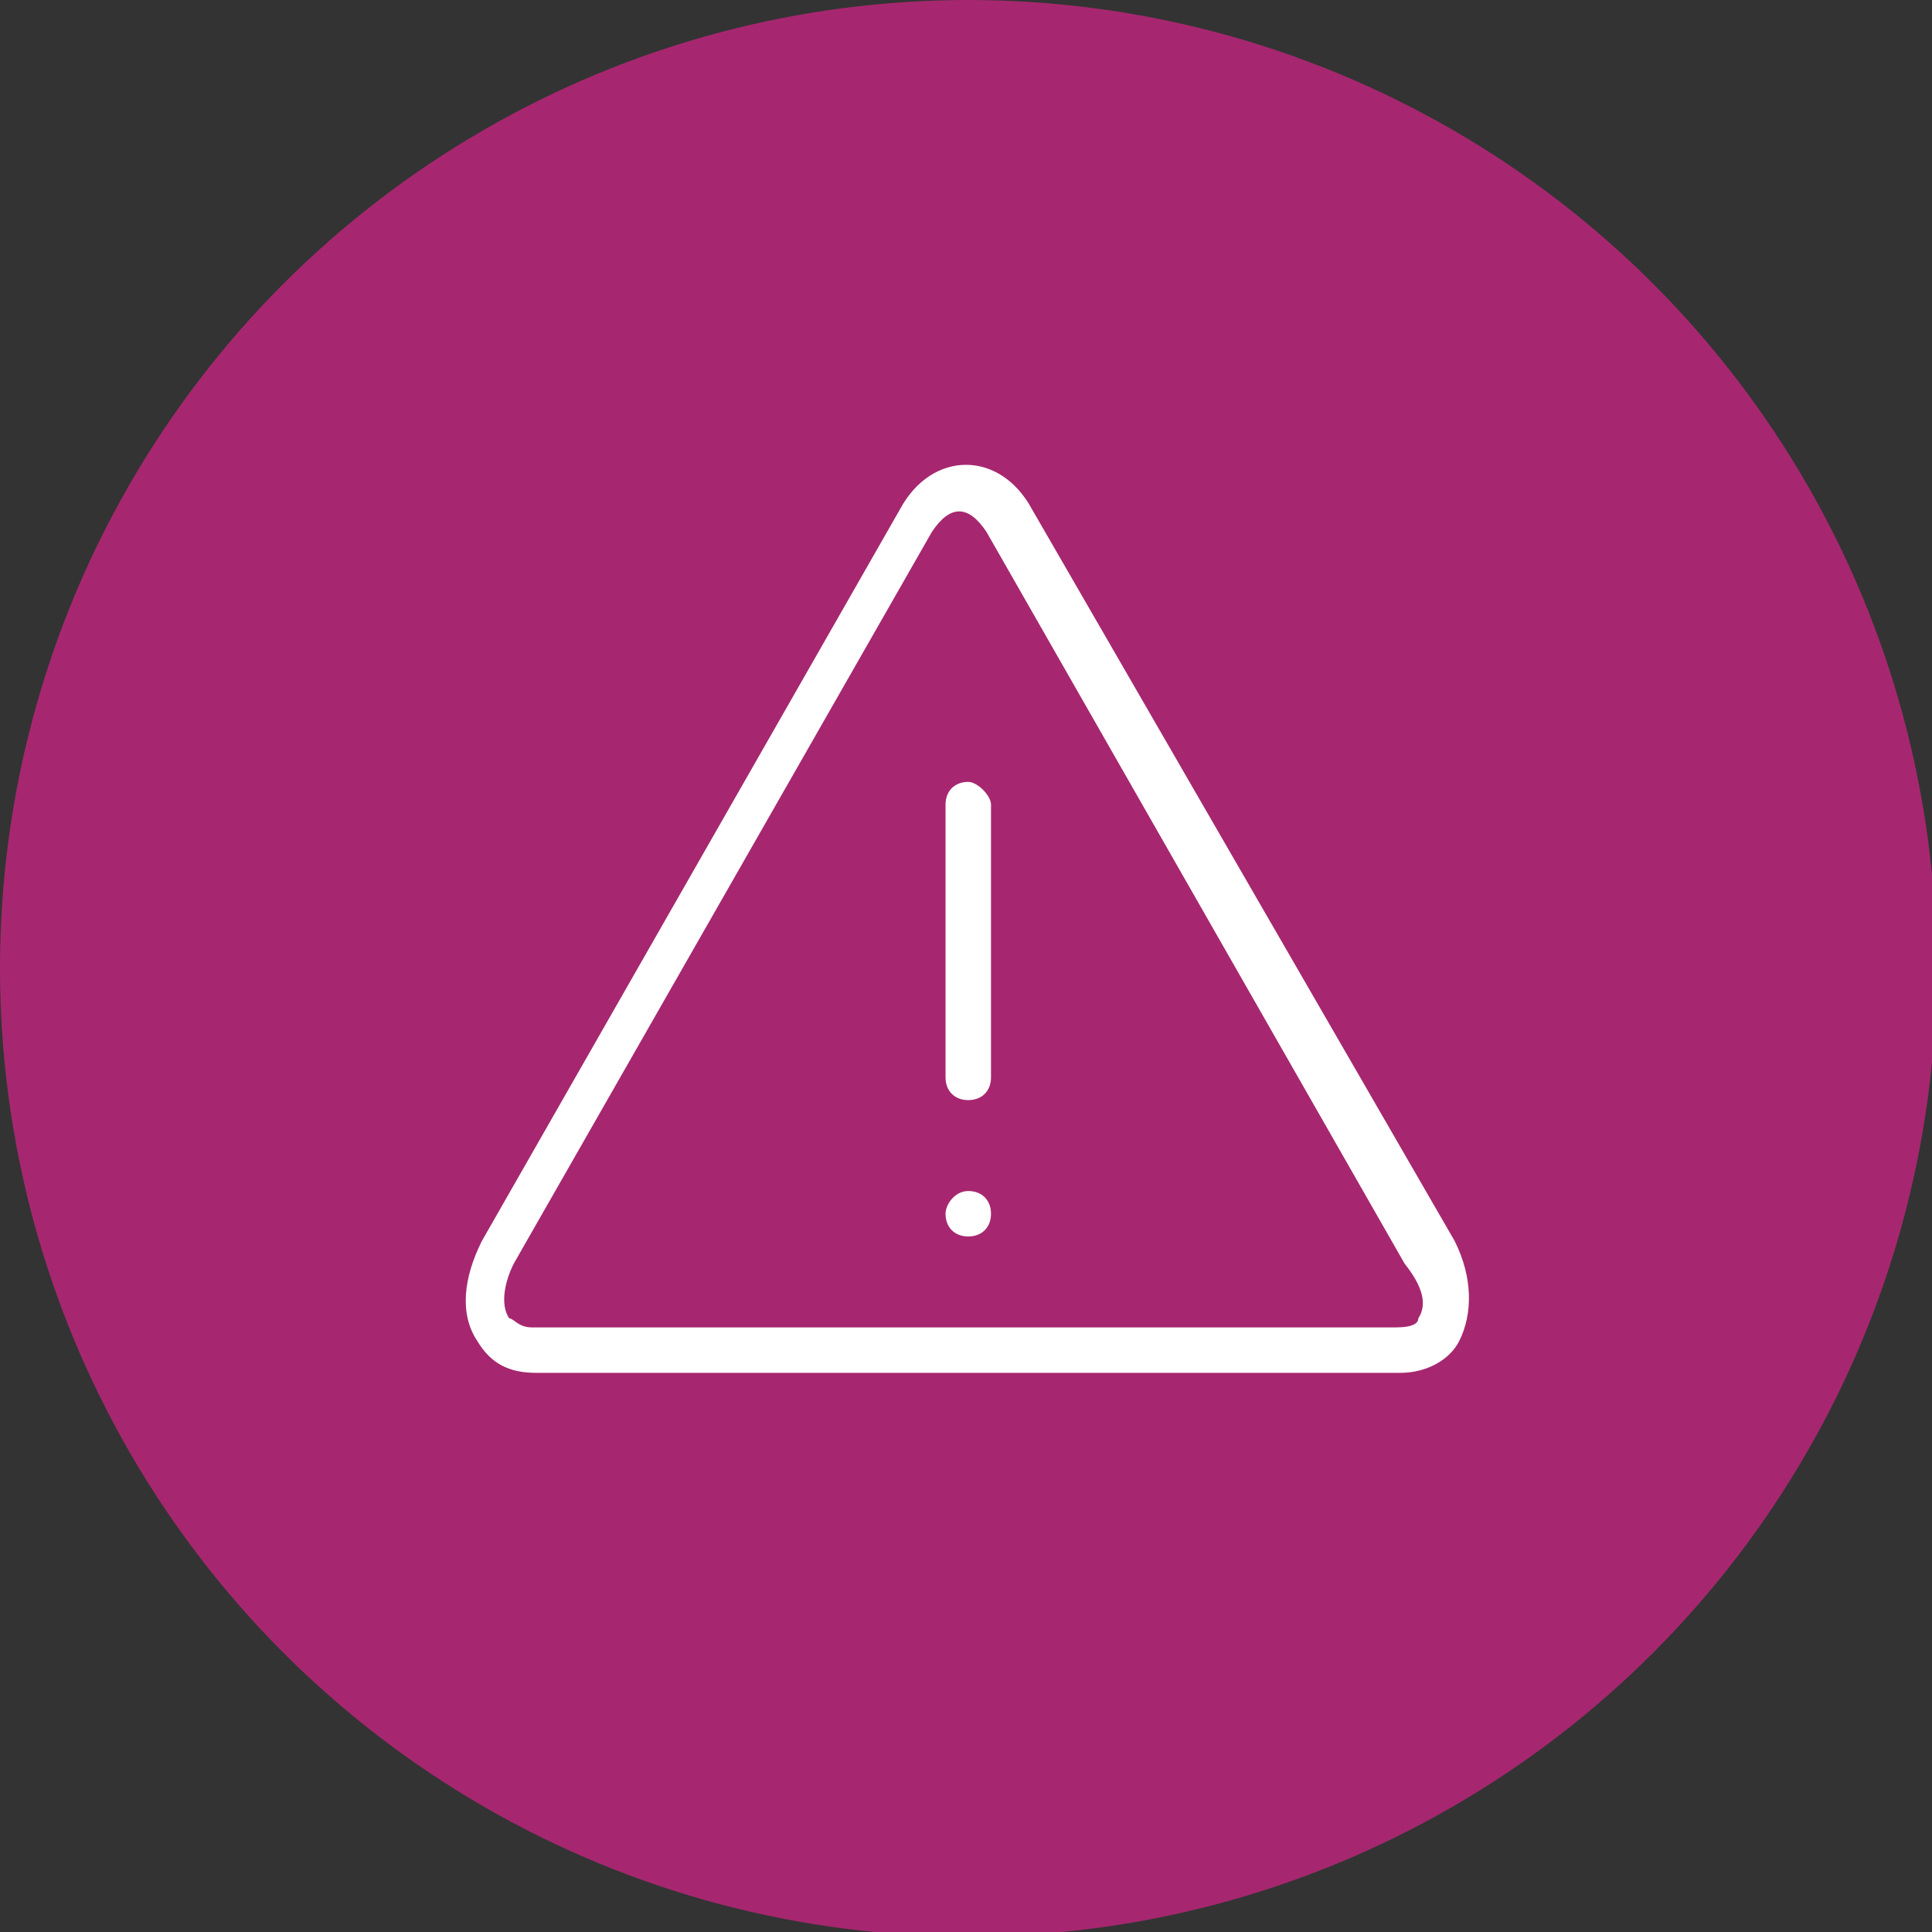
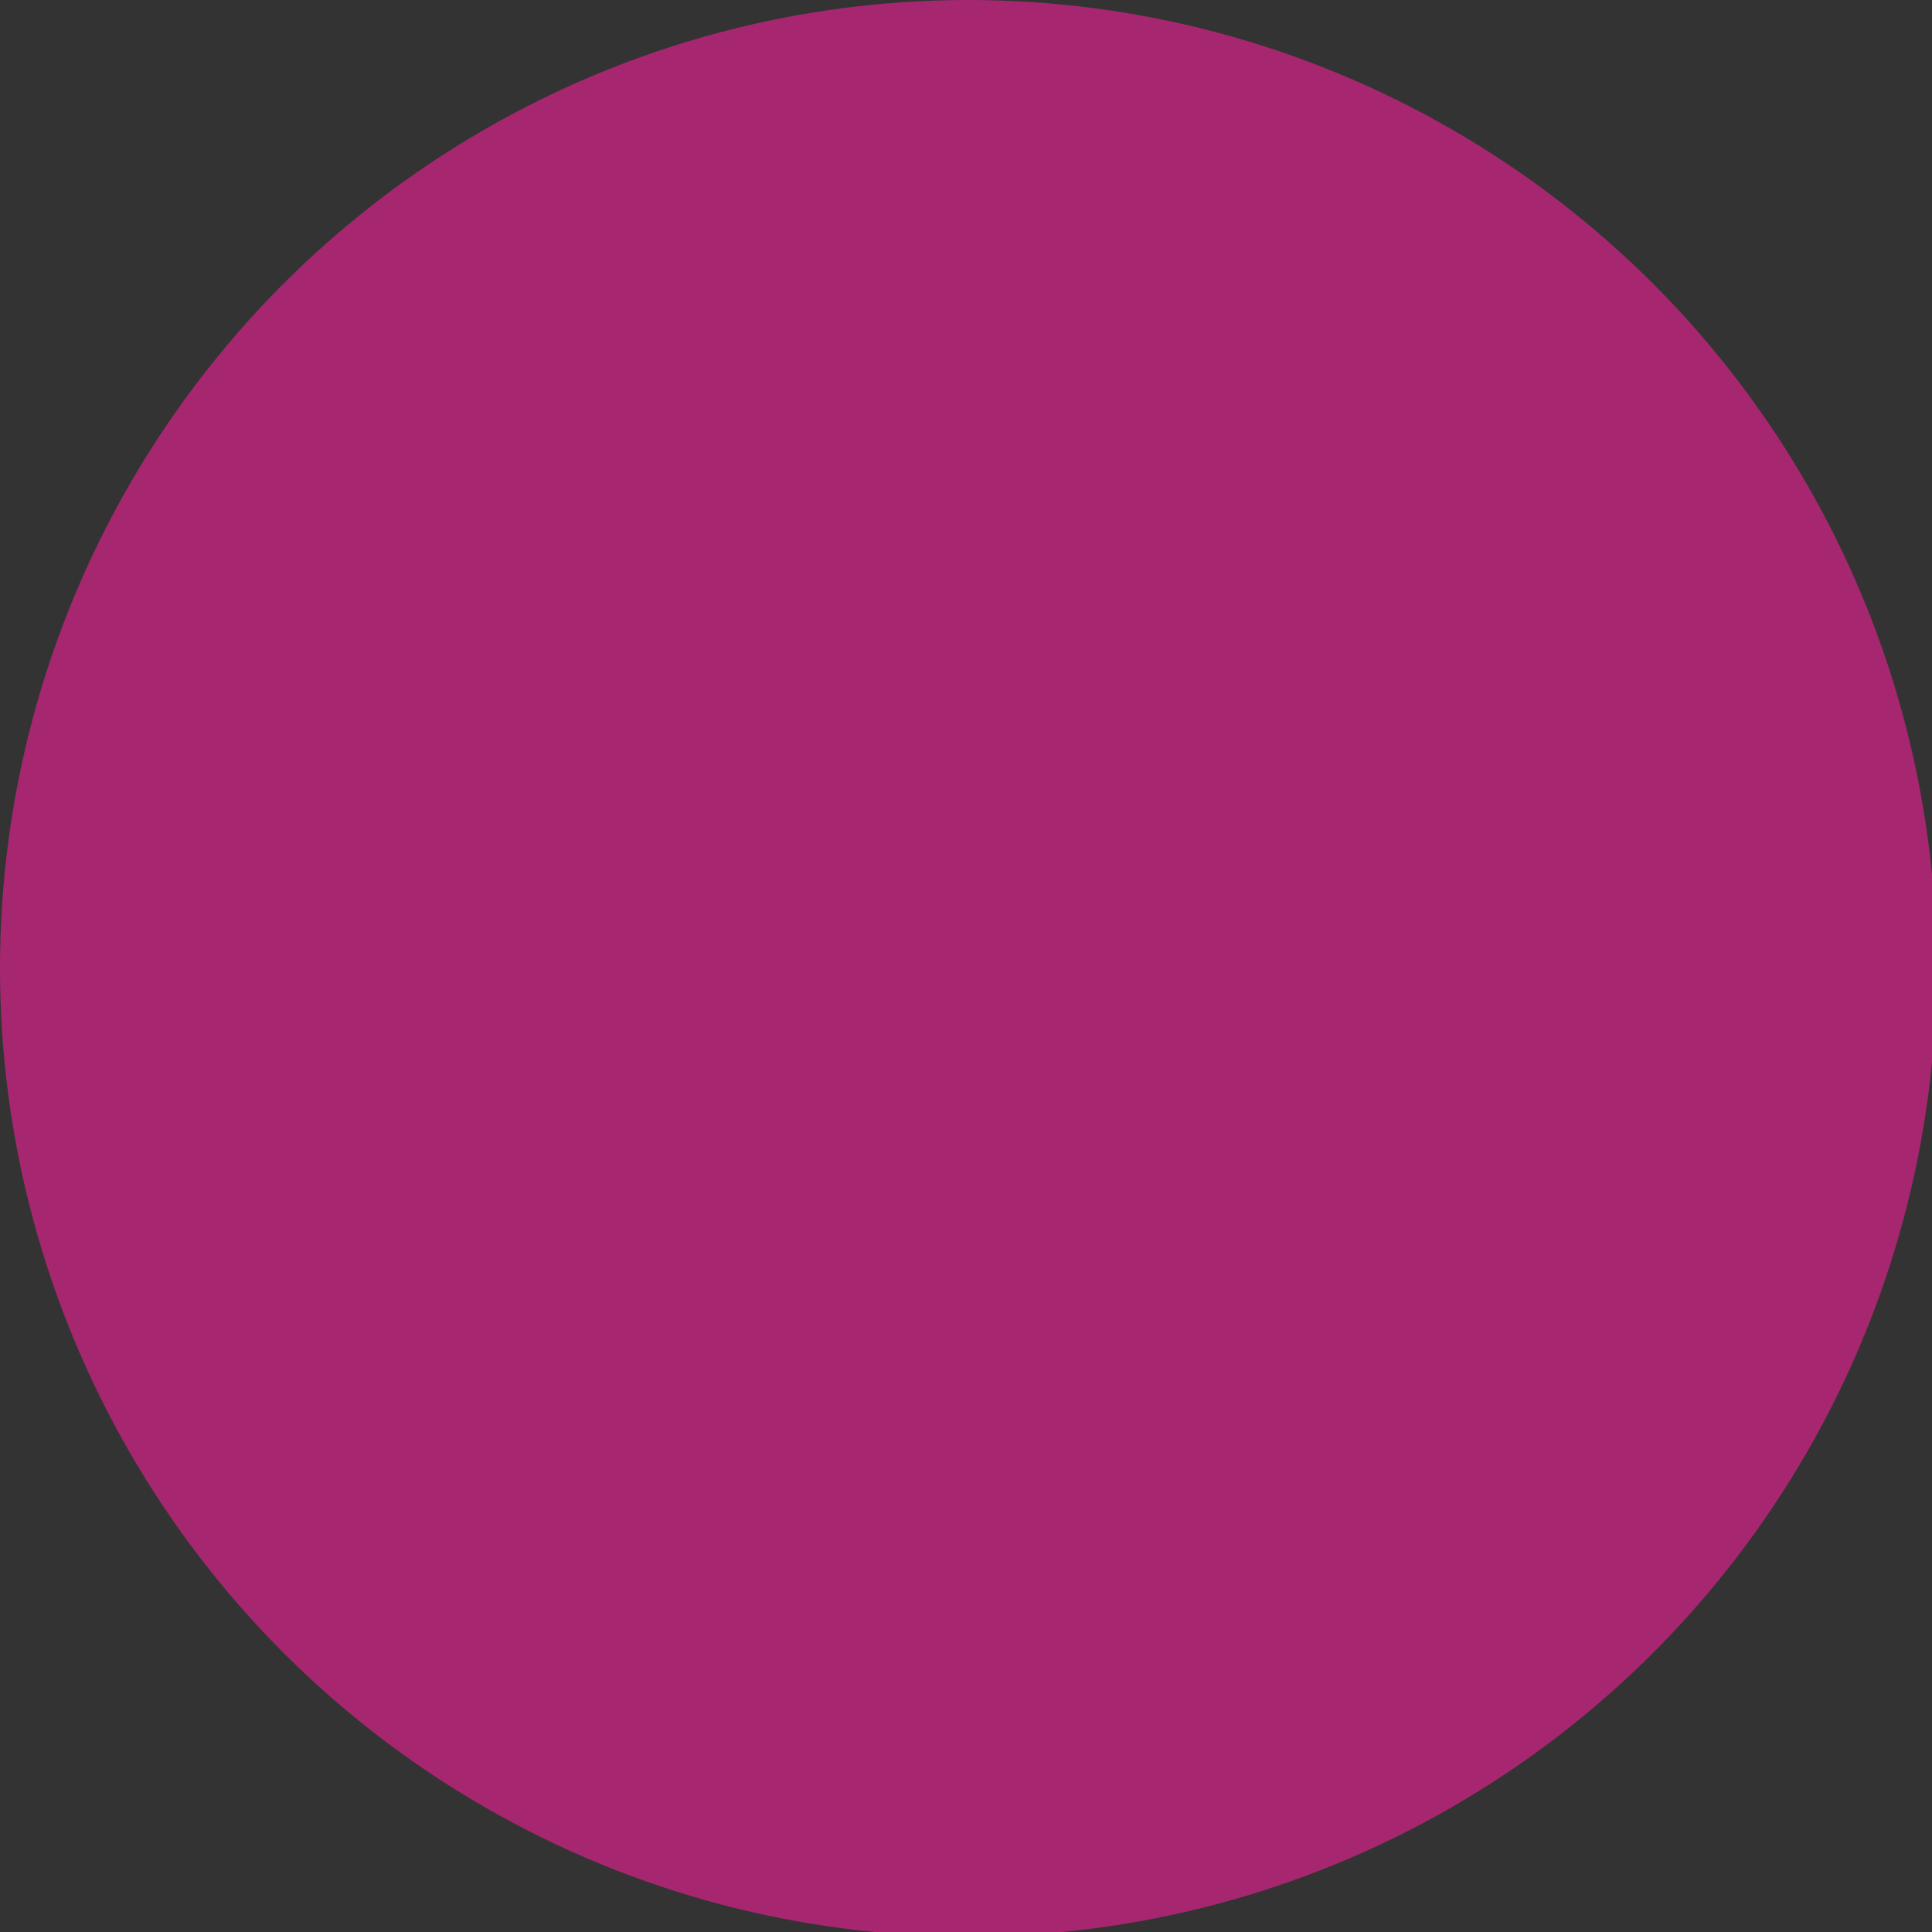
<svg xmlns="http://www.w3.org/2000/svg" version="1.1" id="Layer_1" x="0px" y="0px" viewBox="0 0 42.5 42.5" style="enable-background:new 0 0 42.5 42.5;" xml:space="preserve">
  <rect x="0" y="0" width="42.5" height="42.5" fill="#333333" stroke="none" />
  <style type="text/css">
	.st0{fill-rule:evenodd;clip-rule:evenodd;fill:#A6276F;}
	.st1{fill-rule:evenodd;clip-rule:evenodd;fill:#FFFFFF;}
</style>
  <circle class="st0" cx="21.3" cy="21.3" r="21.3" />
  <g>
-     <path class="st1" d="M31.2,29c0,0.1-0.1,0.2-0.5,0.2h-19c-0.3,0-0.4-0.2-0.5-0.2c-0.2-0.3-0.1-0.8,0.1-1.2l9.2-16.1   c0.4-0.6,0.8-0.6,1.2,0l9.2,16.1C31.3,28.3,31.4,28.7,31.2,29 M22.7,11.2c-0.7-1.3-2.2-1.3-2.9,0l-9.2,16.1   c-0.4,0.8-0.5,1.6-0.1,2.2c0.3,0.5,0.7,0.7,1.3,0.7h19c0.6,0,1.1-0.3,1.3-0.7c0.3-0.6,0.3-1.4-0.1-2.2L22.7,11.2L22.7,11.2z" />
-     <path class="st1" d="M21.3,17.2c-0.3,0-0.5,0.2-0.5,0.5v6c0,0.3,0.2,0.5,0.5,0.5c0.3,0,0.5-0.2,0.5-0.5v-6   C21.8,17.5,21.5,17.2,21.3,17.2" />
-     <path class="st1" d="M21.3,26.2c0.3,0,0.5,0.2,0.5,0.5c0,0.3-0.2,0.5-0.5,0.5c-0.3,0-0.5-0.2-0.5-0.5C20.8,26.5,21,26.2,21.3,26.2   L21.3,26.2z" />
-   </g>
+     </g>
</svg>